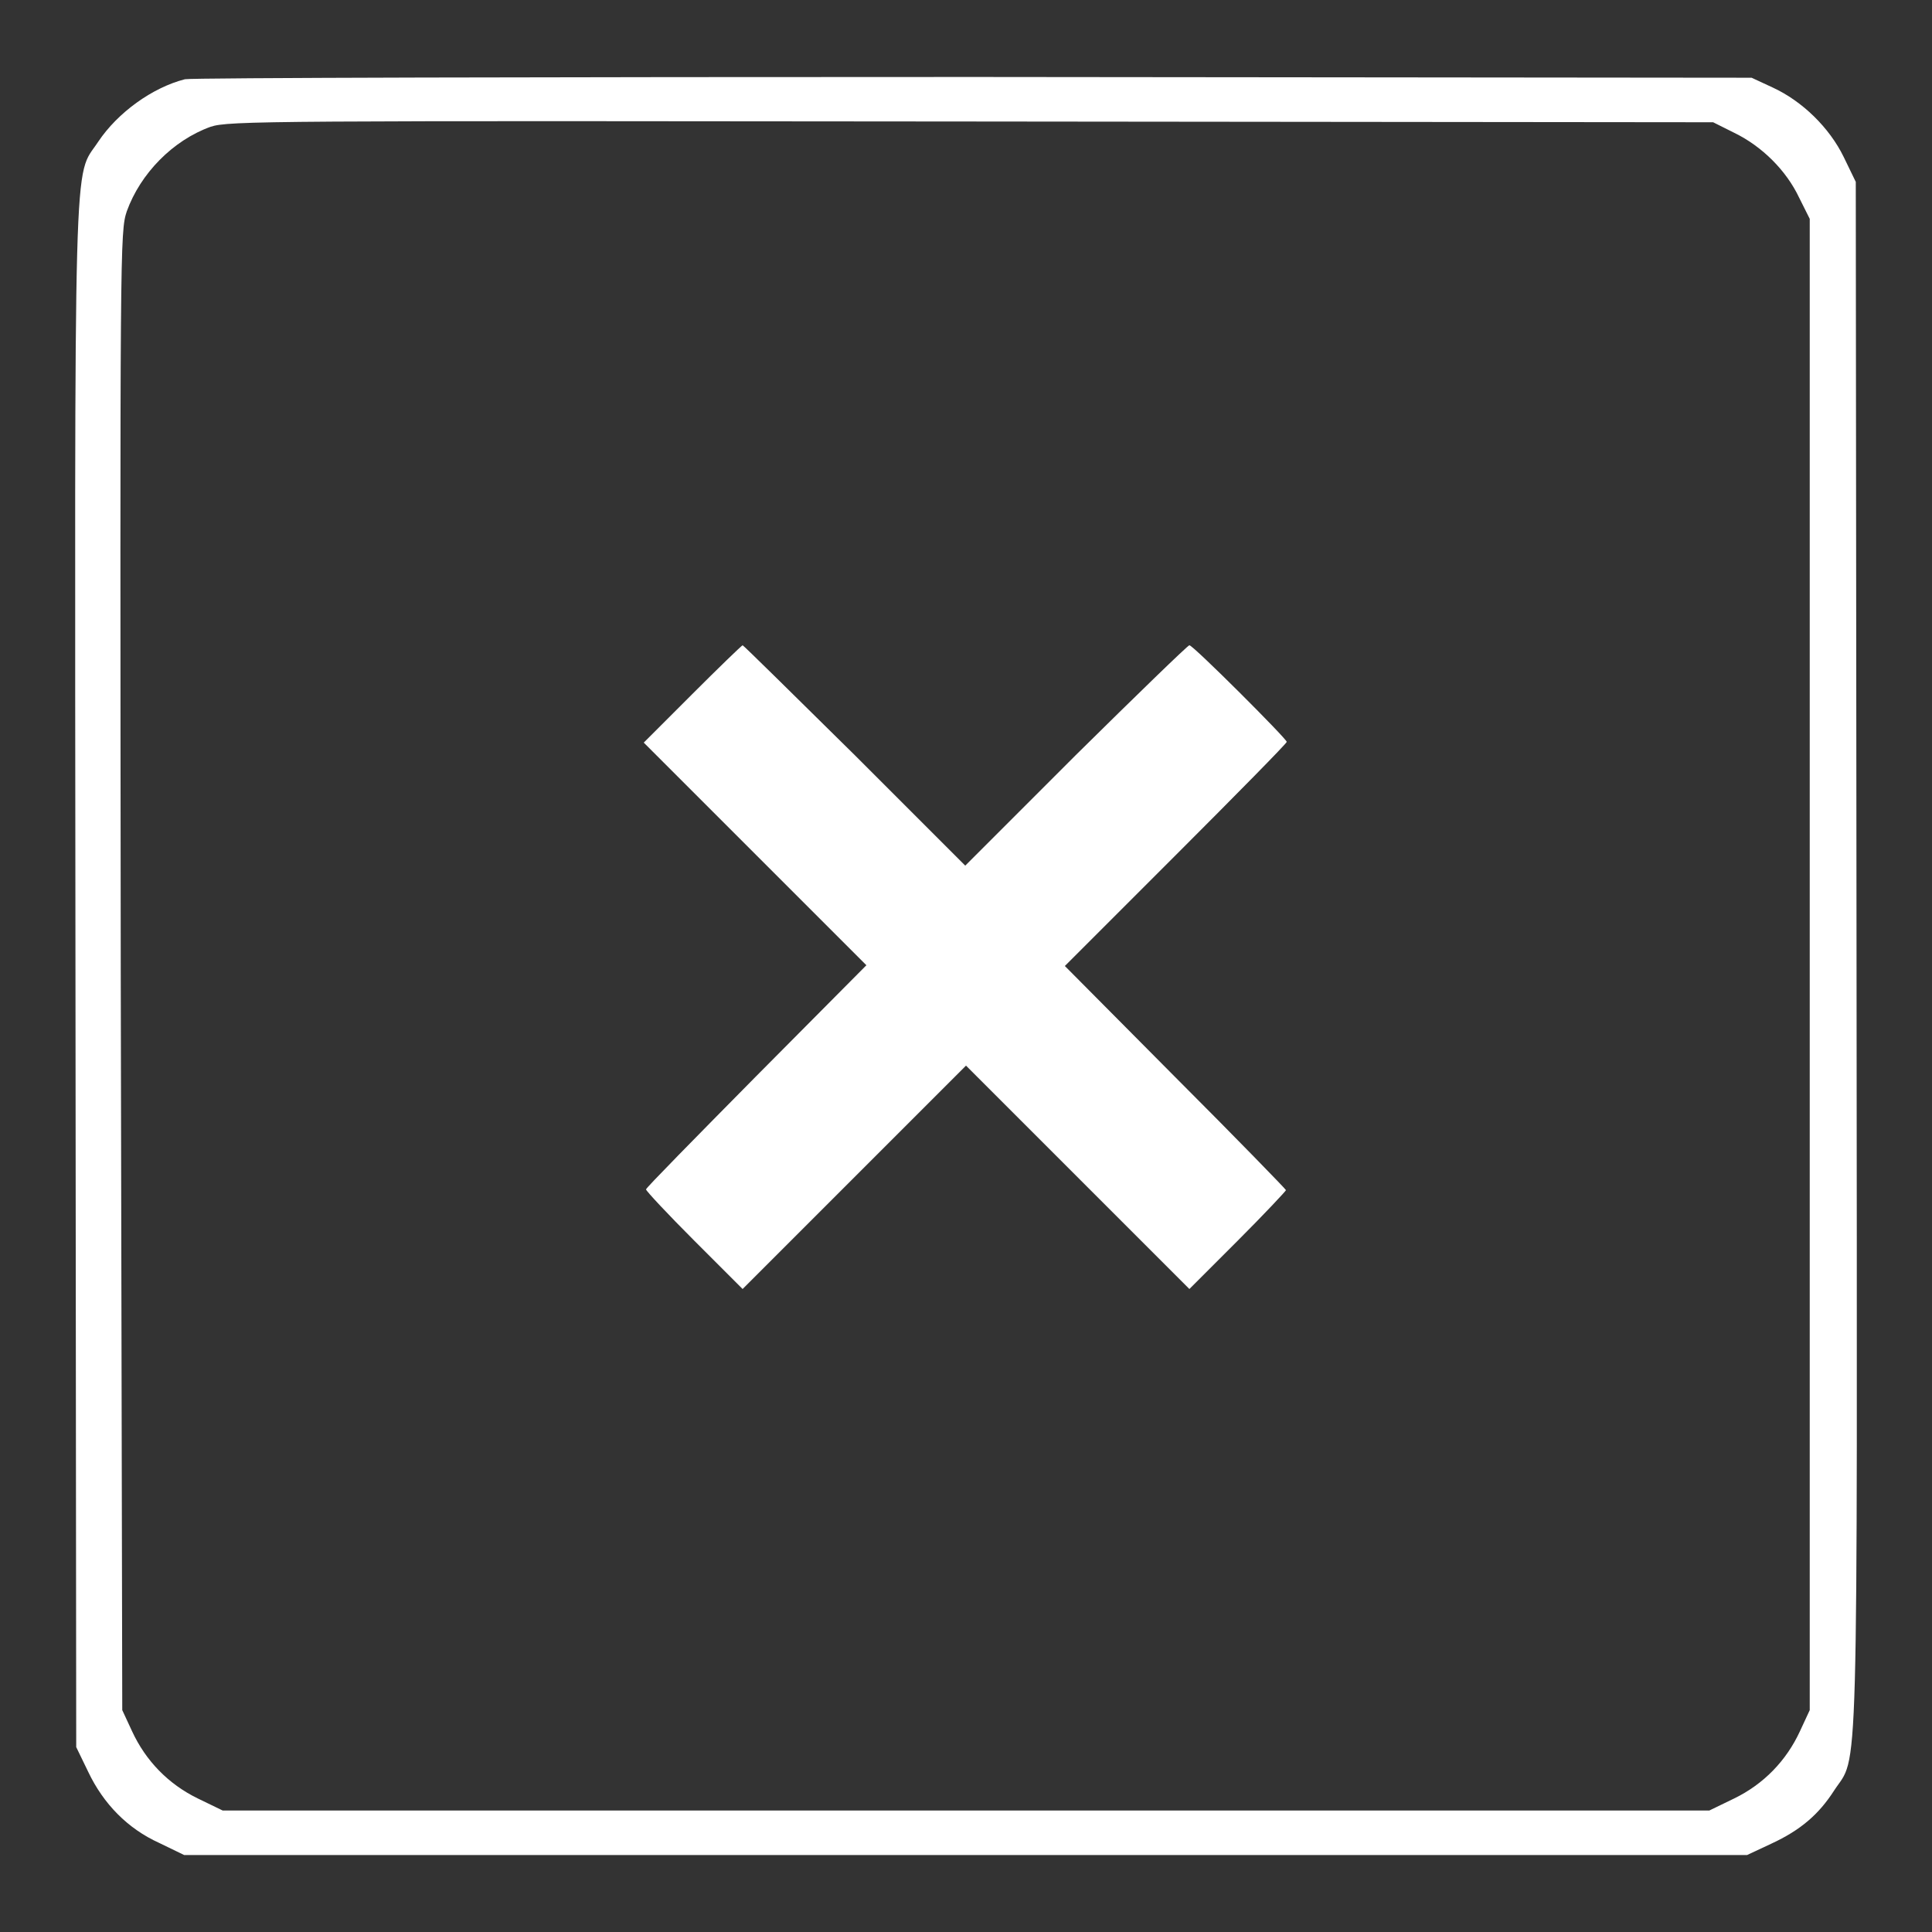
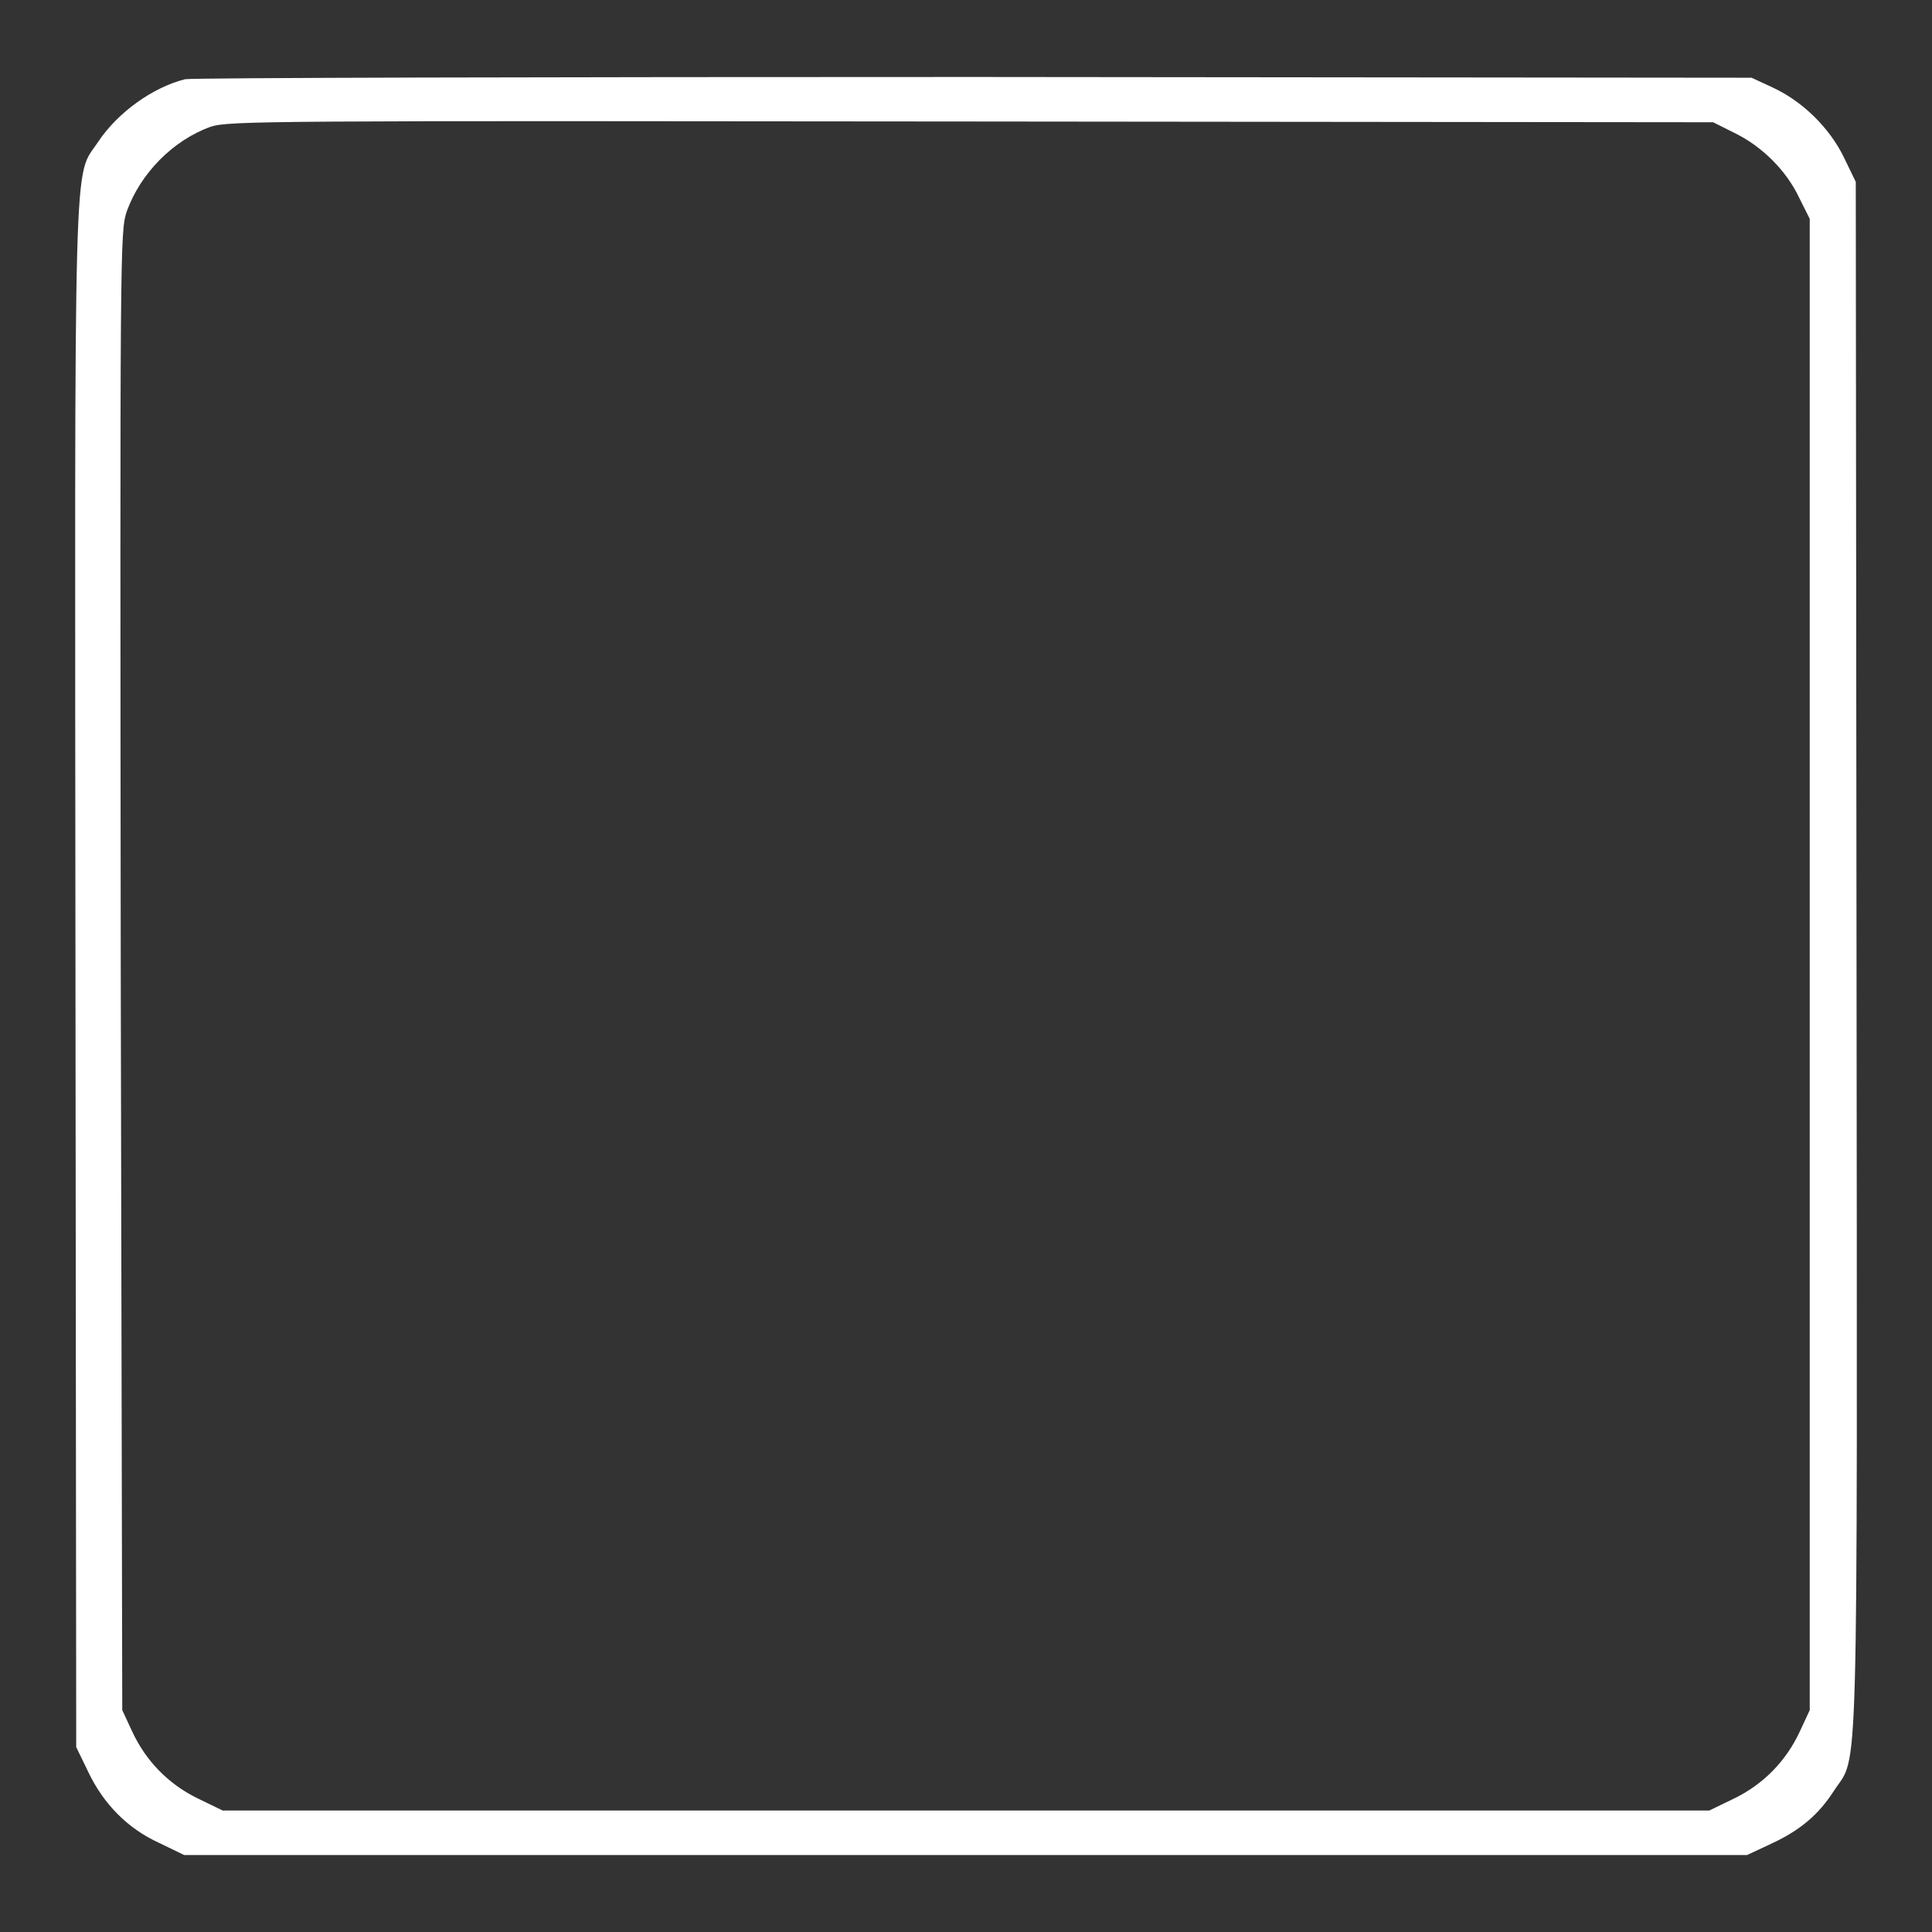
<svg xmlns="http://www.w3.org/2000/svg" version="1.1" viewBox="0 0 256 256" xml:space="preserve">
  <rect x="0" y="0" width="256" height="256" fill="#333333" stroke="none" />
  <g>
    <g>
      <g>
        <path fill="#FFFFFF" d="M24.5,10.5c-4.3,1.1-8.9,4.4-11.5,8.3c-3.3,5-3.1-2.2-3,110.5l0.1,102.2l1.6,3.3c2,4.2,5.2,7.5,9.4,9.4l3.3,1.6H128h103.5l3.2-1.5c3.9-1.8,6.3-3.9,8.3-7c3.3-5.1,3.1,2.9,3-110.5l-0.1-102.7l-1.6-3.3c-1.9-3.9-5.5-7.4-9.4-9.2l-2.8-1.3l-103-0.1C72.3,10.2,25.3,10.3,24.5,10.5z M229.8,17.6c3.7,1.8,6.9,5,8.6,8.6l1.4,2.8v98.8v98.8l-1.3,2.8c-1.8,3.9-4.8,7-8.7,8.9l-3.3,1.6H128H29.5l-3.3-1.6c-3.9-1.9-6.9-5-8.7-8.9l-1.3-2.8L16,128.7c-0.1-96.3-0.1-98,0.8-100.7c1.8-5,6.1-9.4,11.1-11.2c2.4-0.8,7.6-0.8,100.8-0.7l98.3,0.1L229.8,17.6z" />
-         <path fill="#FFFFFF" d="M91.7,92l-6.4,6.4l14.7,14.7l14.8,14.8l-14.6,14.7c-8,8.1-14.6,14.8-14.6,15s2.9,3.3,6.4,6.8l6.4,6.4l14.8-14.8l14.8-14.8l14.8,14.8l14.8,14.8l6.4-6.4c3.5-3.5,6.4-6.6,6.4-6.7c0-0.1-6.6-6.9-14.7-15L141.1,128l14.7-14.7c8.1-8.1,14.7-14.8,14.7-15c0-0.4-12.4-12.8-12.9-12.8c-0.2,0-7,6.6-15.1,14.6l-14.6,14.6l-14.6-14.6c-8.1-8-14.8-14.6-14.9-14.6C98.2,85.6,95.2,88.5,91.7,92z" />
      </g>
    </g>
  </g>
</svg>